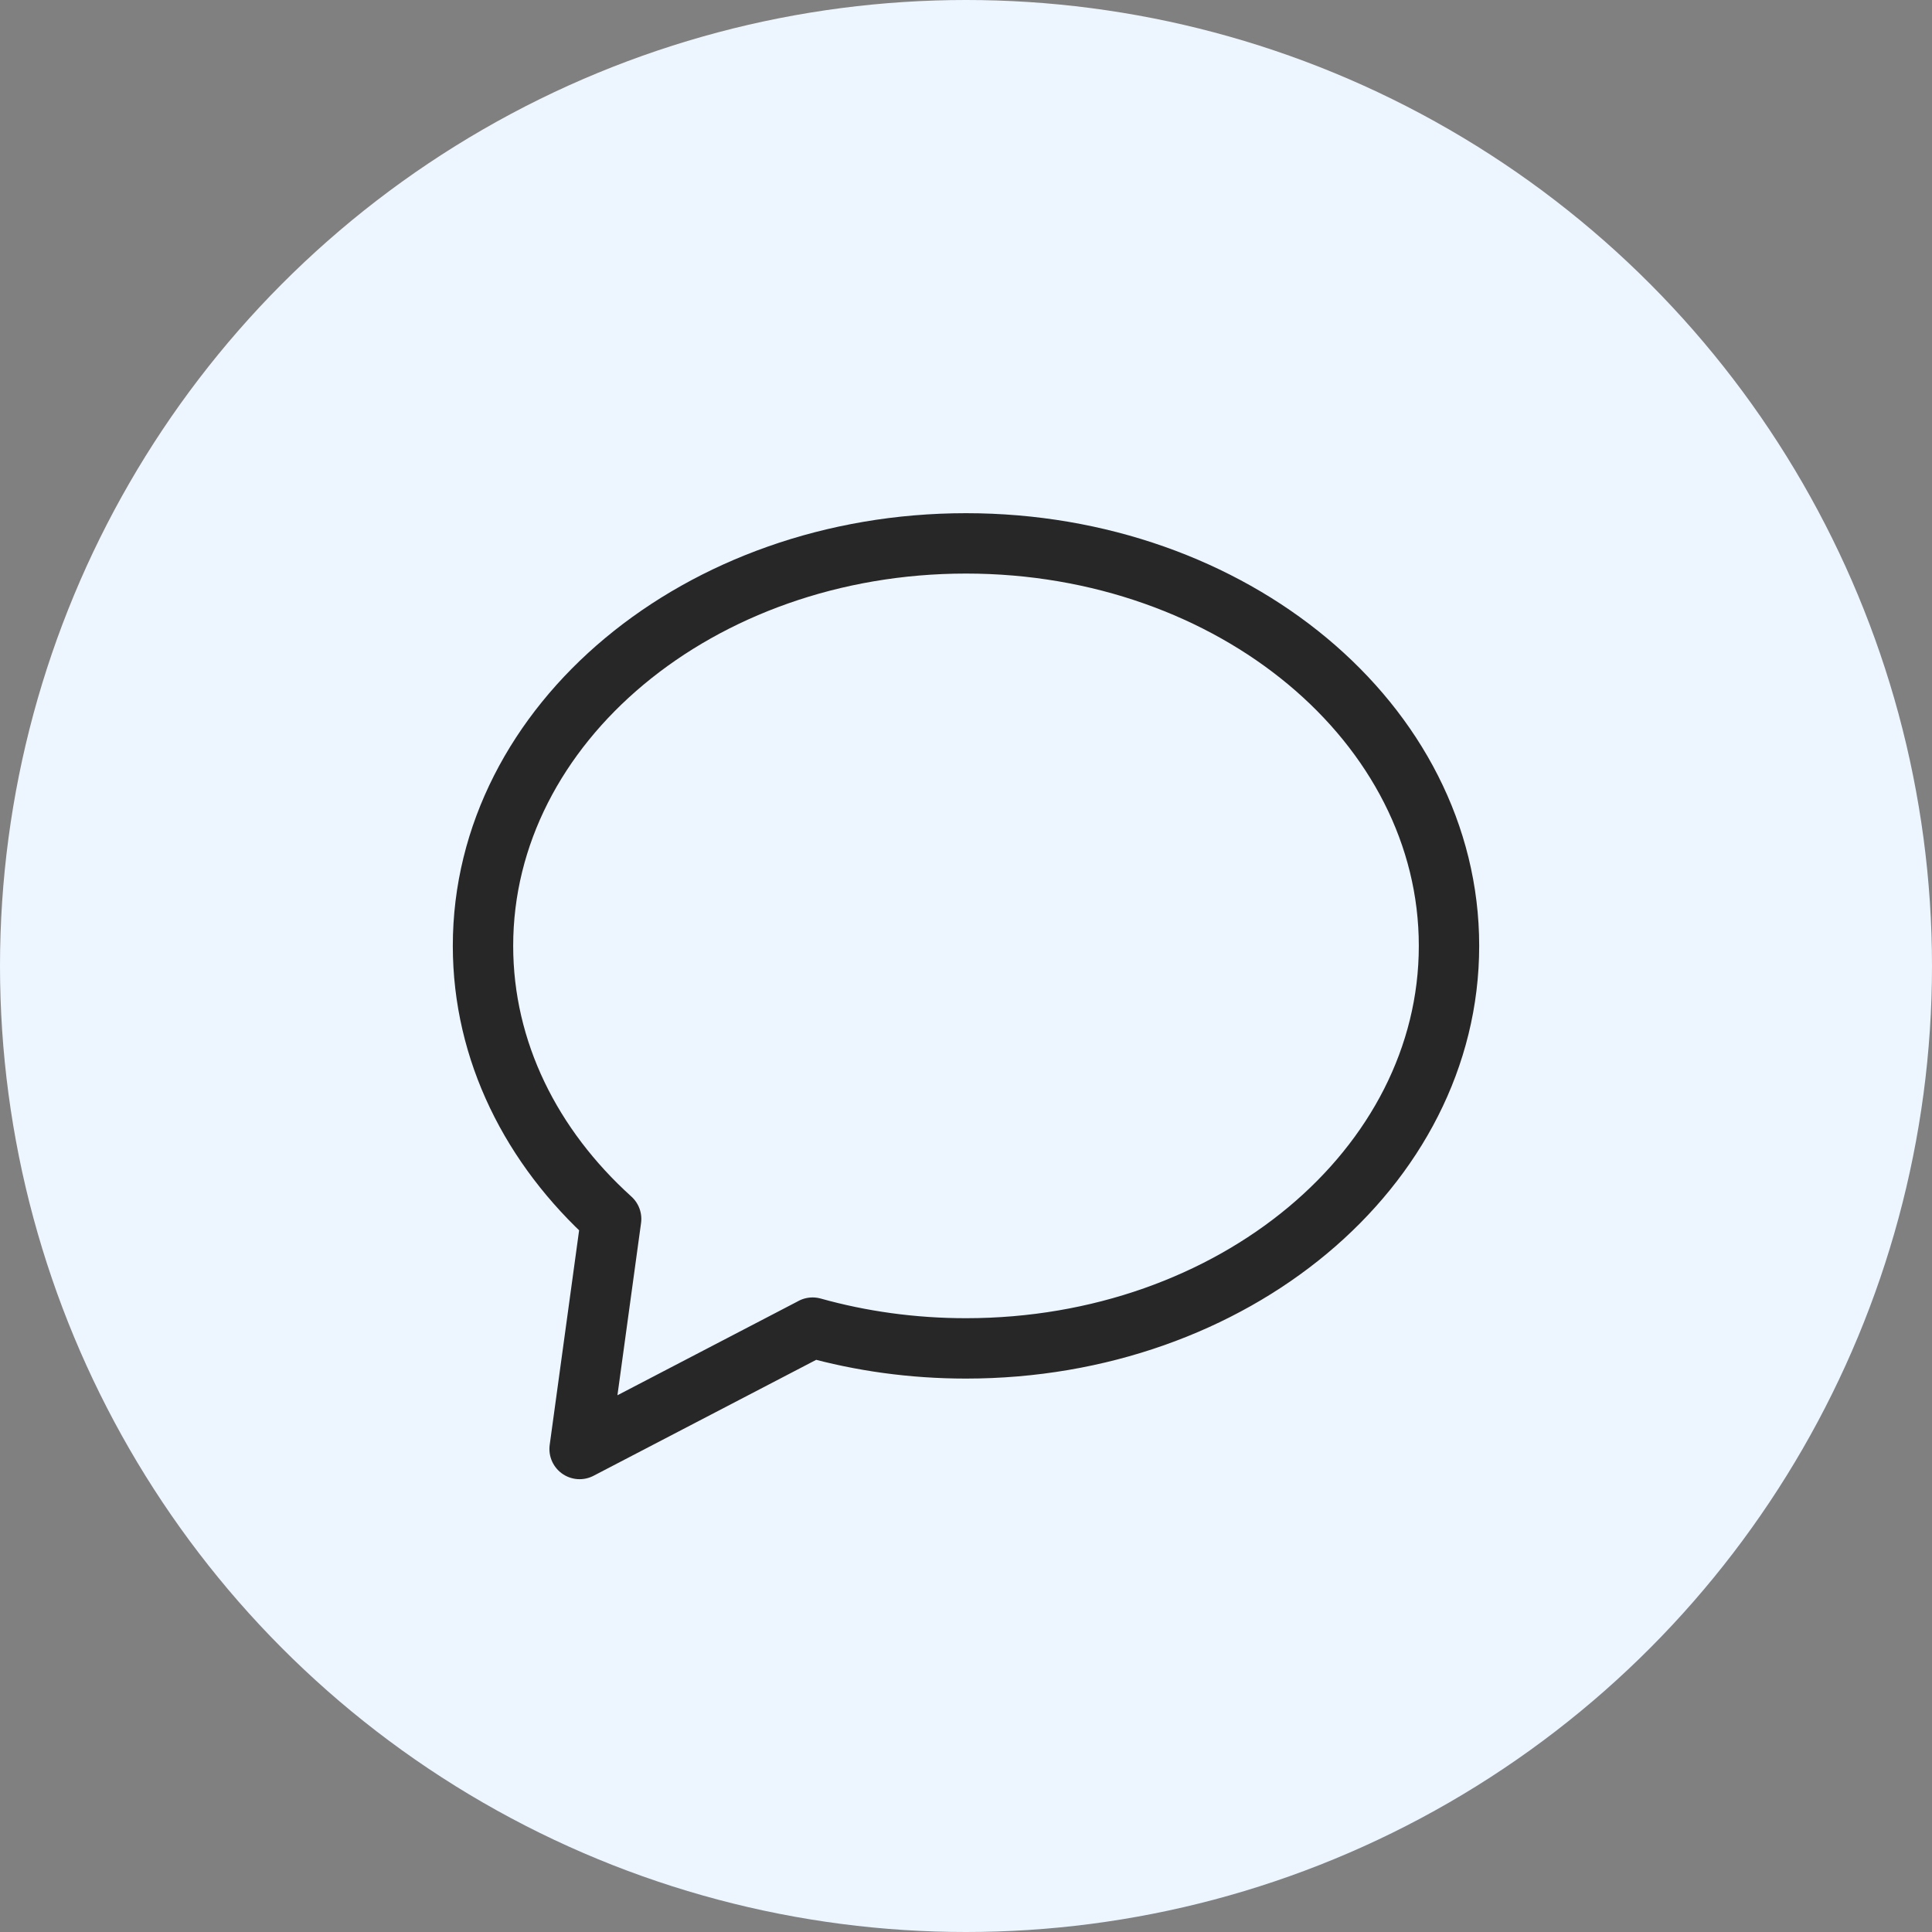
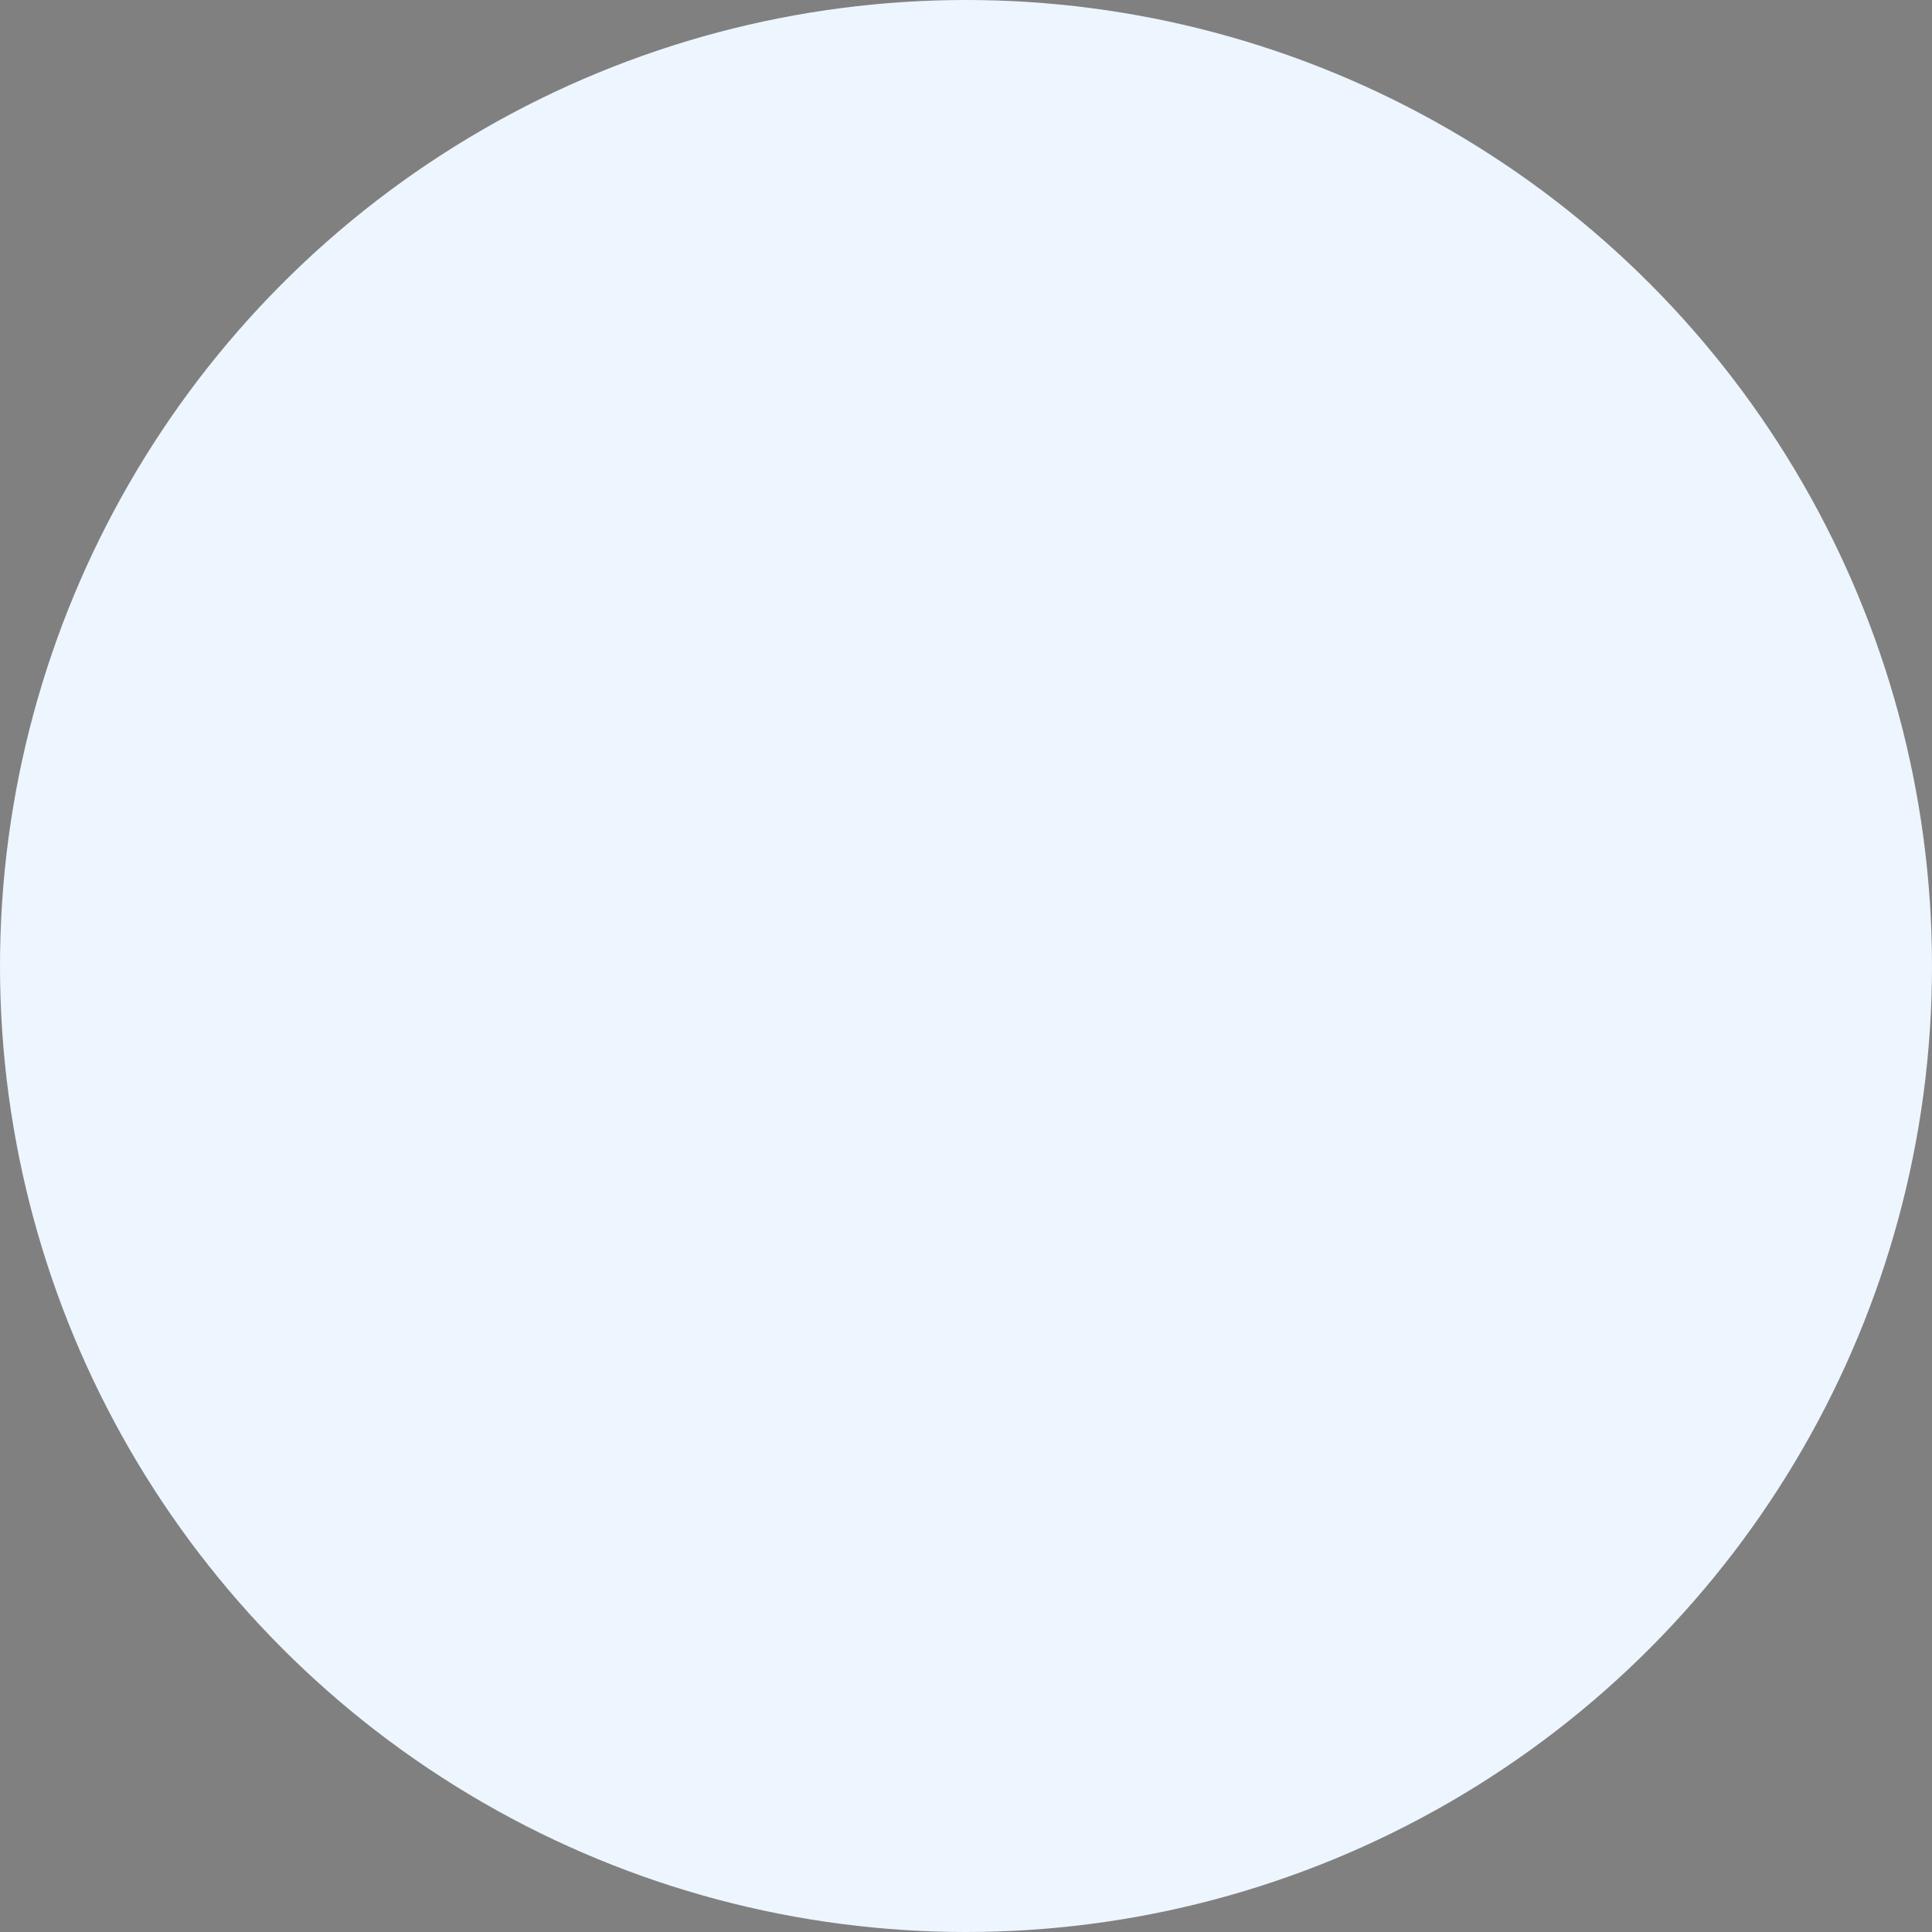
<svg xmlns="http://www.w3.org/2000/svg" xmlns:xlink="http://www.w3.org/1999/xlink" width="40" height="40" viewBox="0 0 40 40">
  <rect x="0" y="0" width="40" height="40" fill="#808080" stroke="none" />
  <defs>
-     <path id="hirr13blta" d="M0 0h25v25H0z" />
-   </defs>
+     </defs>
  <g fill="none" fill-rule="evenodd">
    <circle fill="#EDF5FF" cx="20" cy="20" r="20" />
    <g transform="translate(7.5 7.5)">
      <mask id="x9sao5pfgb" fill="#fff">
        <use xlink:href="#hirr13blta" transform="matrix(-1 0 0 1 25 0)" />
      </mask>
-       <path d="M9.324 19.988 4.5 22.5l.653-4.763C3.506 16.25 2.5 14.265 2.5 12.083c0-4.602 4.477-8.333 10-8.333s10 3.731 10 8.333c0 4.603-4.477 8.334-10 8.334-1.11 0-2.178-.151-3.176-.43z" stroke="#272727" stroke-width="1.25" stroke-linecap="round" stroke-linejoin="round" mask="url(#x9sao5pfgb)" />
    </g>
  </g>
</svg>